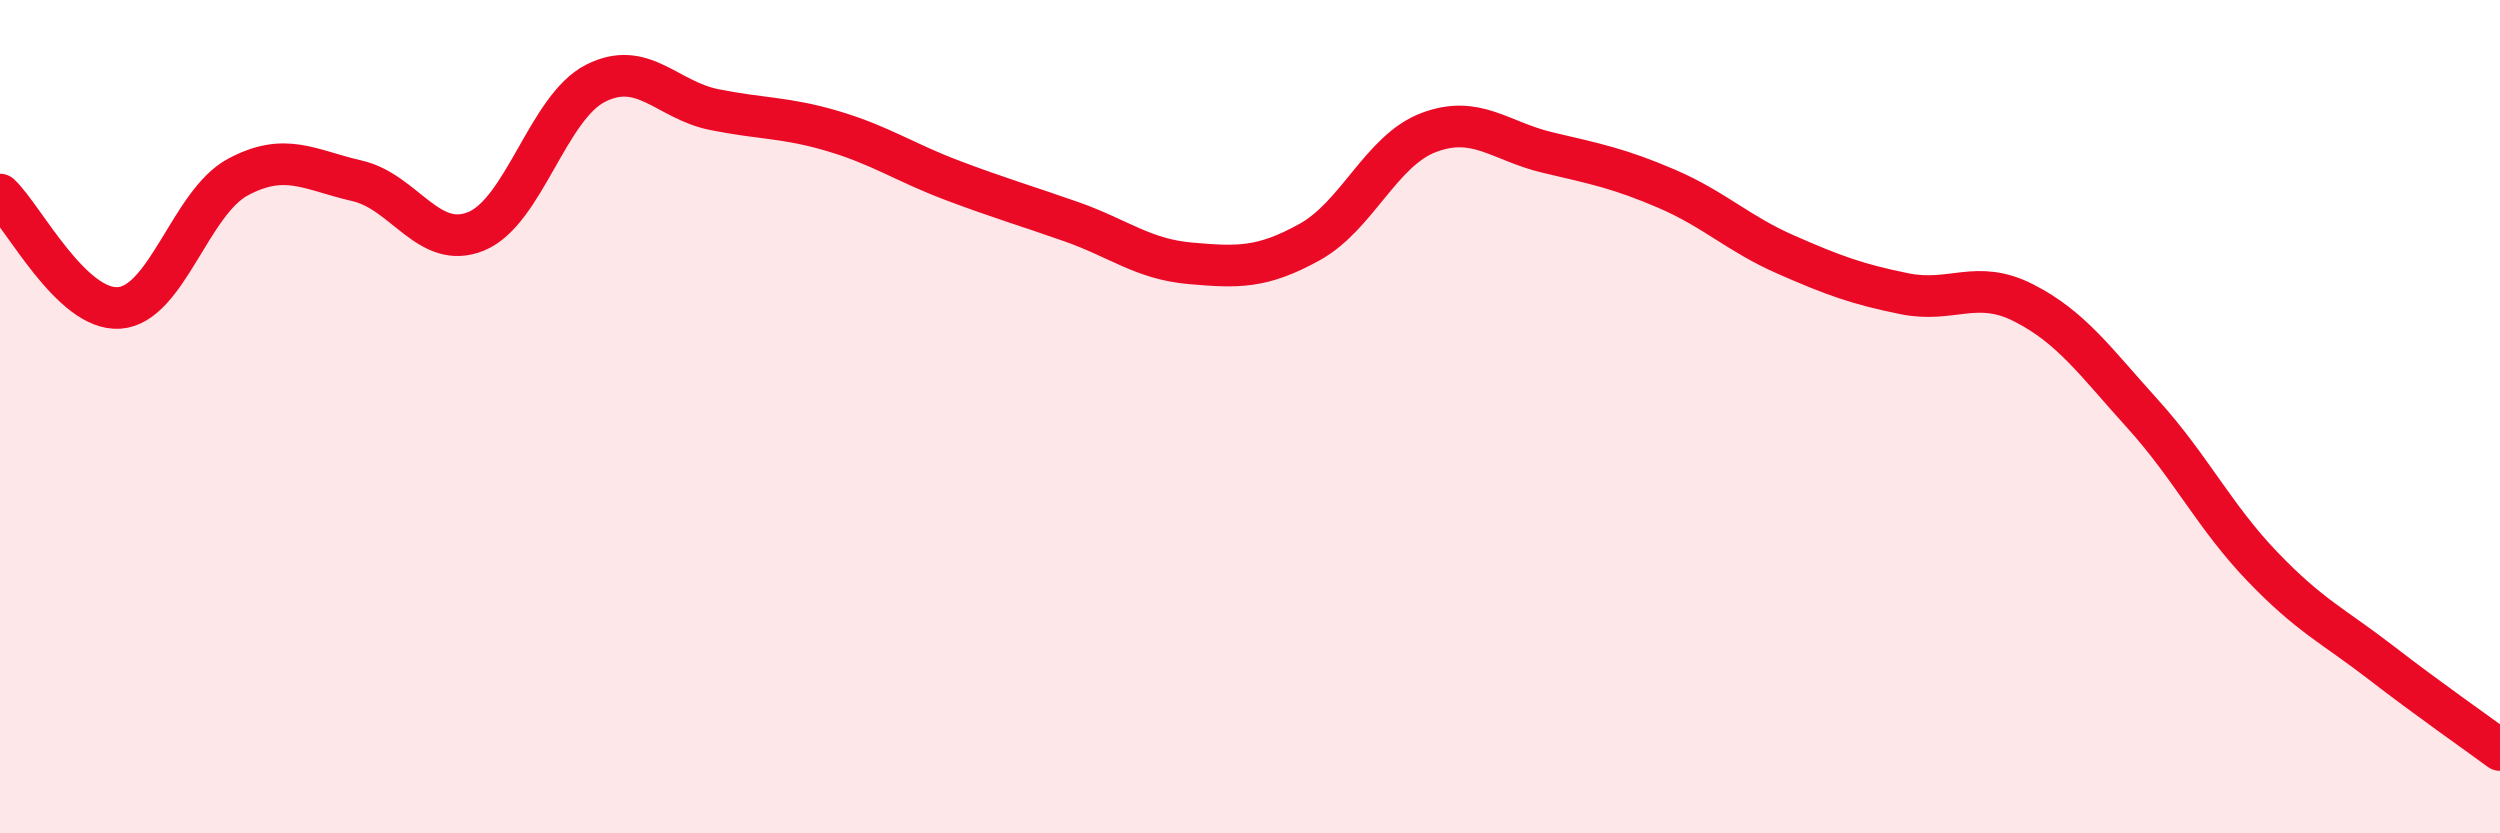
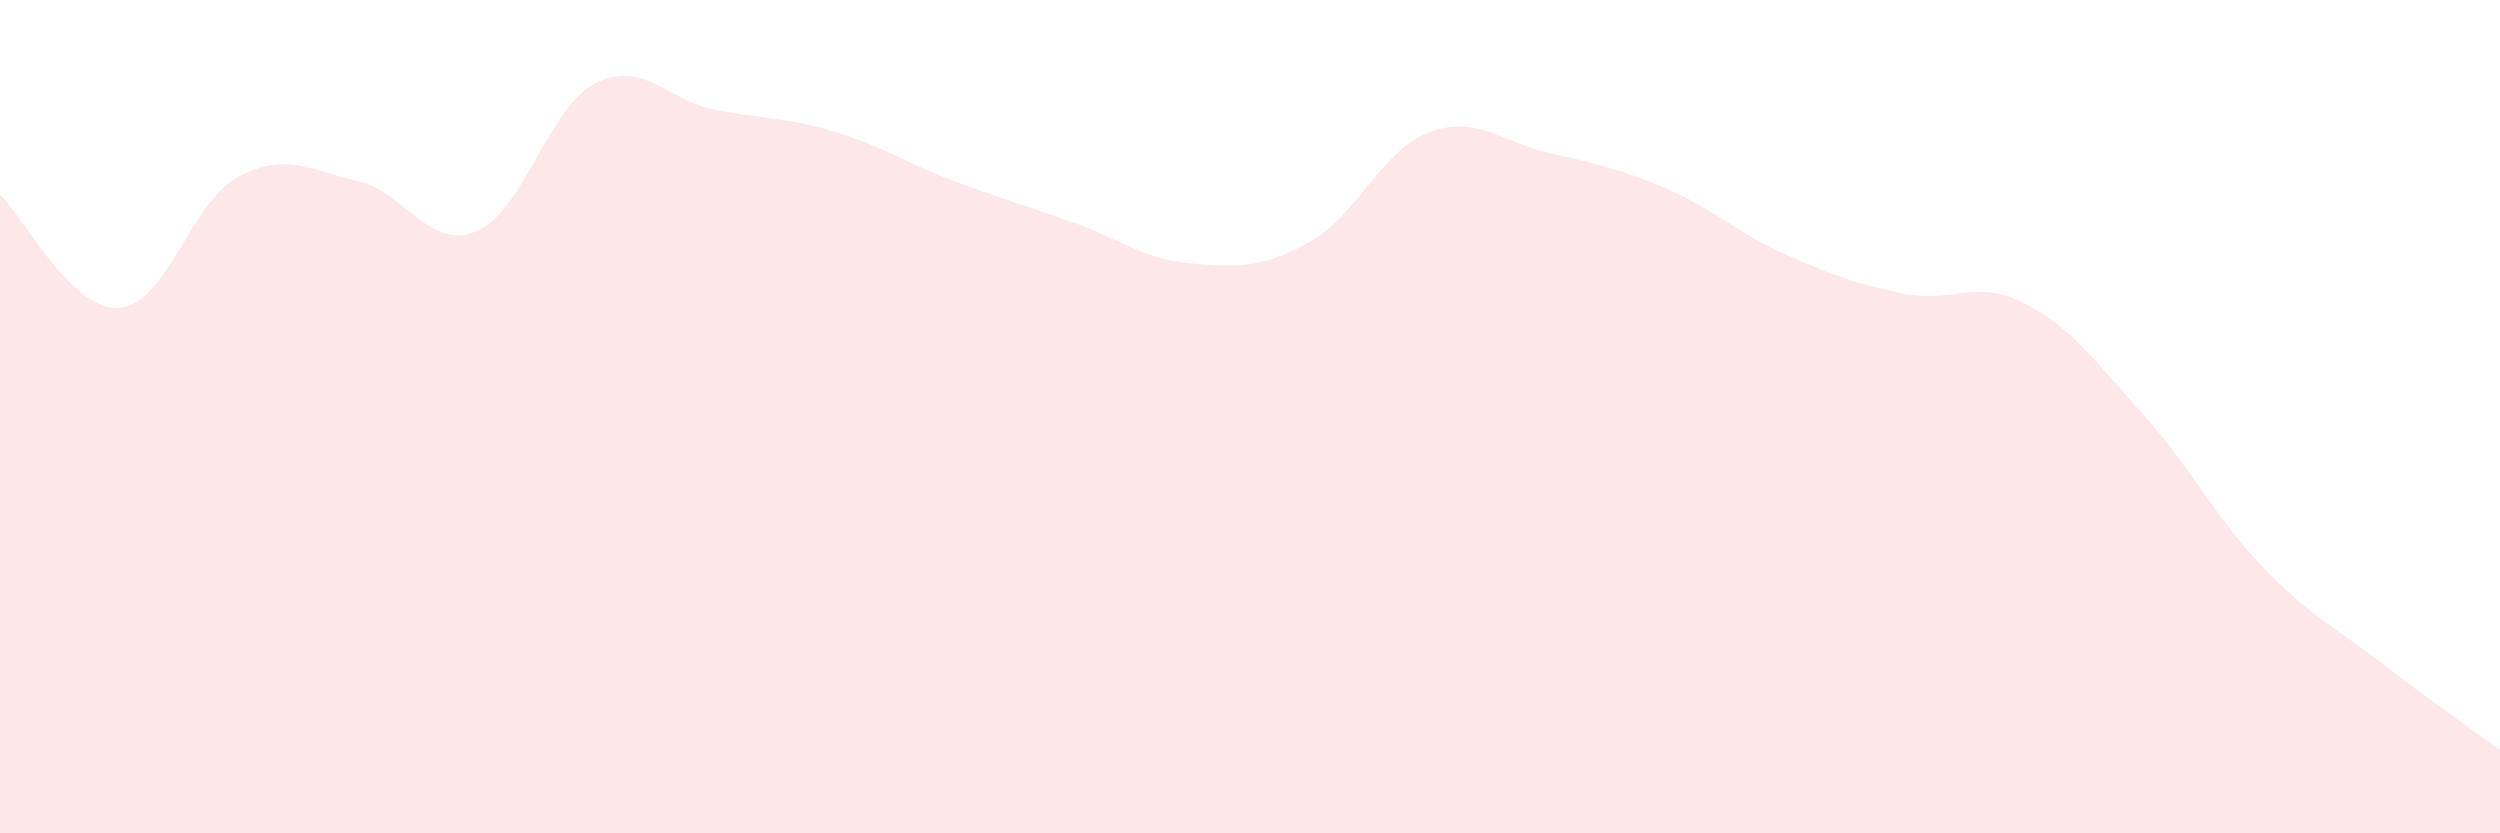
<svg xmlns="http://www.w3.org/2000/svg" width="60" height="20" viewBox="0 0 60 20">
  <path d="M 0,4.67 C 0.57,5.21 1.72,7.47 2.86,7.39 C 4,7.31 4.57,4.86 5.71,4.25 C 6.85,3.64 7.43,4.08 8.57,4.34 C 9.71,4.6 10.29,6.02 11.43,5.55 C 12.57,5.08 13.15,2.58 14.29,2 C 15.43,1.42 16,2.4 17.14,2.63 C 18.28,2.86 18.86,2.81 20,3.15 C 21.14,3.49 21.72,3.9 22.86,4.33 C 24,4.76 24.57,4.92 25.71,5.32 C 26.85,5.72 27.43,6.22 28.57,6.32 C 29.71,6.42 30.29,6.44 31.43,5.81 C 32.57,5.18 33.15,3.61 34.29,3.18 C 35.43,2.75 36,3.39 37.14,3.66 C 38.28,3.93 38.86,4.04 40,4.53 C 41.14,5.02 41.72,5.61 42.86,6.11 C 44,6.61 44.57,6.82 45.71,7.05 C 46.85,7.28 47.43,6.69 48.57,7.27 C 49.71,7.85 50.29,8.68 51.43,9.94 C 52.57,11.2 53.15,12.4 54.29,13.59 C 55.43,14.78 56,15.02 57.14,15.9 C 58.28,16.78 59.43,17.58 60,18L60 20L0 20Z" fill="#EB0A25" opacity="0.1" stroke-linecap="round" stroke-linejoin="round" />
-   <path d="M 0,4.67 C 0.57,5.21 1.72,7.47 2.86,7.39 C 4,7.31 4.57,4.86 5.71,4.25 C 6.85,3.64 7.43,4.08 8.57,4.34 C 9.71,4.6 10.29,6.02 11.43,5.55 C 12.57,5.08 13.15,2.58 14.29,2 C 15.43,1.42 16,2.4 17.14,2.63 C 18.28,2.86 18.86,2.81 20,3.15 C 21.14,3.49 21.72,3.9 22.86,4.33 C 24,4.76 24.57,4.92 25.71,5.32 C 26.85,5.72 27.43,6.22 28.57,6.32 C 29.71,6.42 30.29,6.44 31.43,5.81 C 32.57,5.18 33.15,3.61 34.29,3.18 C 35.43,2.75 36,3.39 37.14,3.66 C 38.28,3.93 38.86,4.04 40,4.53 C 41.14,5.02 41.72,5.61 42.86,6.11 C 44,6.61 44.57,6.82 45.71,7.05 C 46.85,7.28 47.43,6.69 48.57,7.27 C 49.71,7.85 50.29,8.68 51.43,9.94 C 52.57,11.2 53.15,12.4 54.29,13.59 C 55.43,14.78 56,15.02 57.14,15.9 C 58.28,16.78 59.43,17.58 60,18" stroke="#EB0A25" stroke-width="1" fill="none" stroke-linecap="round" stroke-linejoin="round" />
</svg>